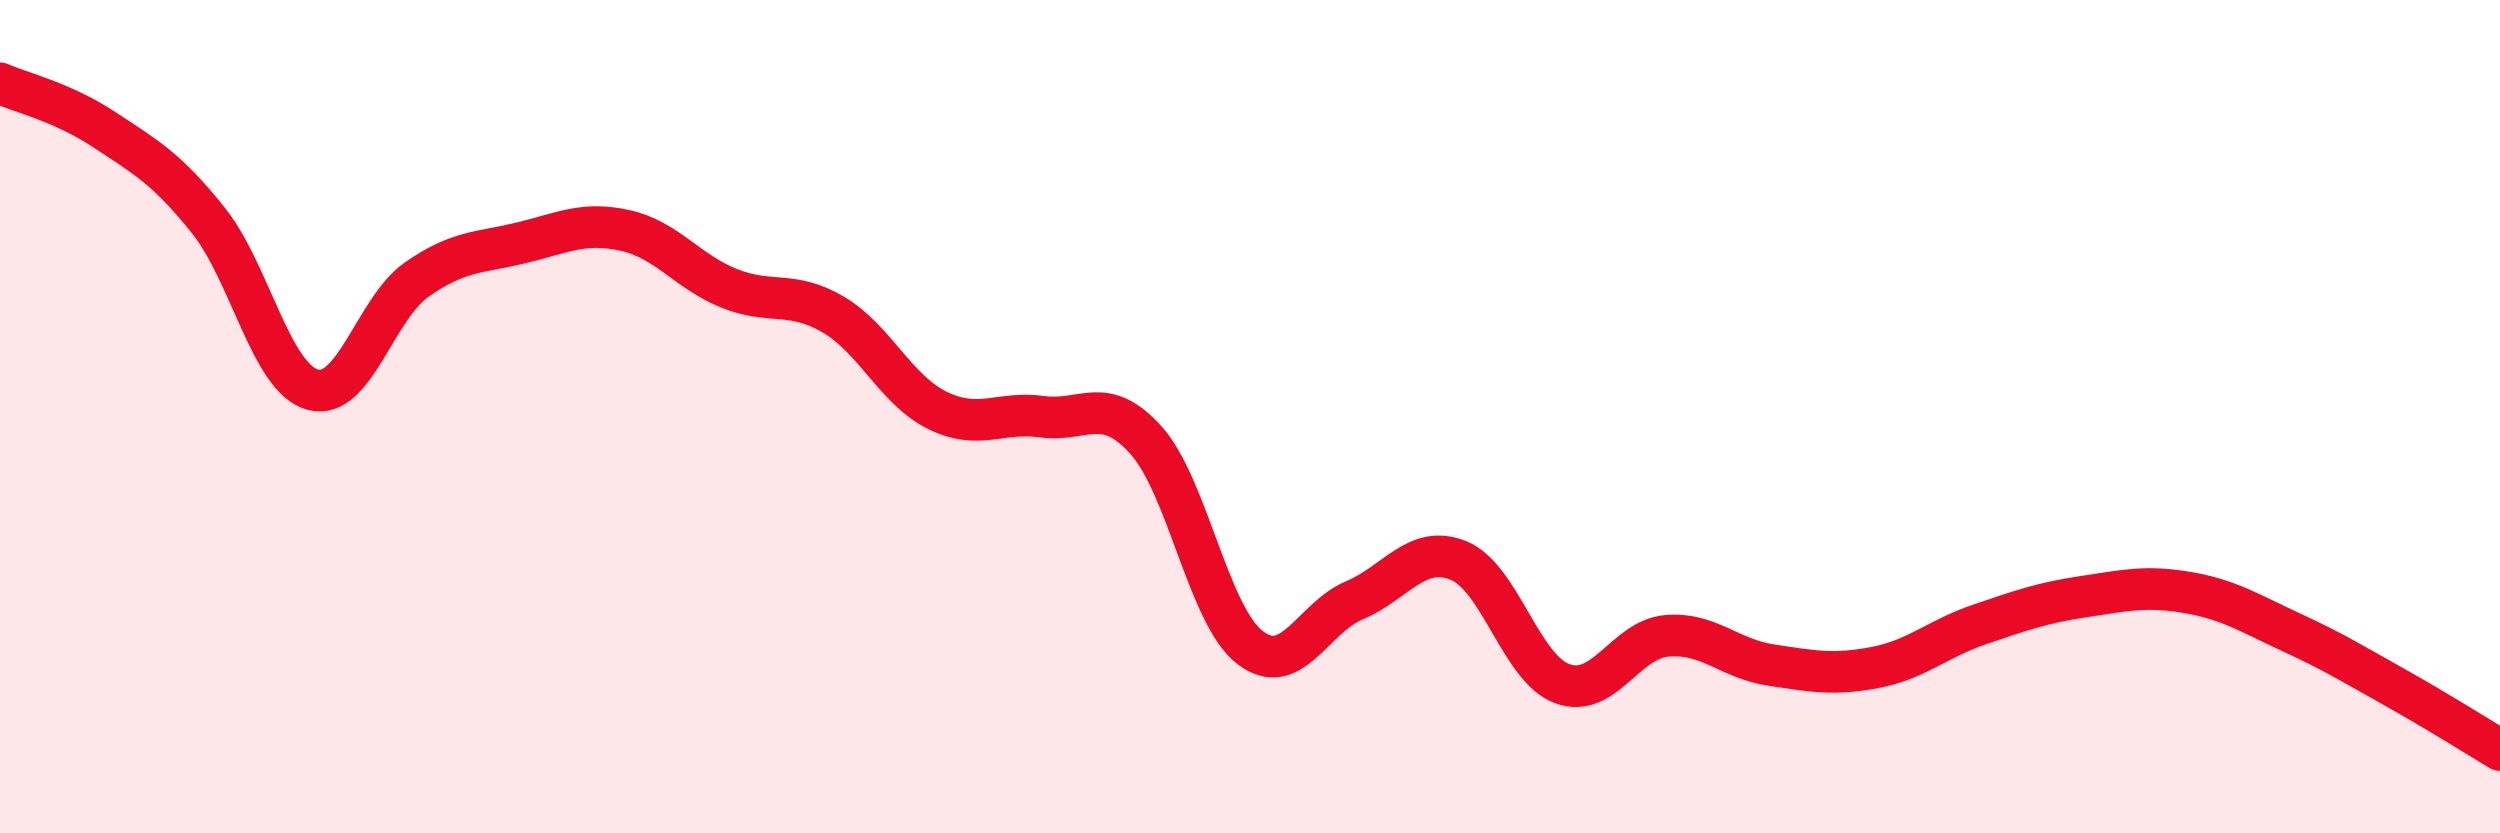
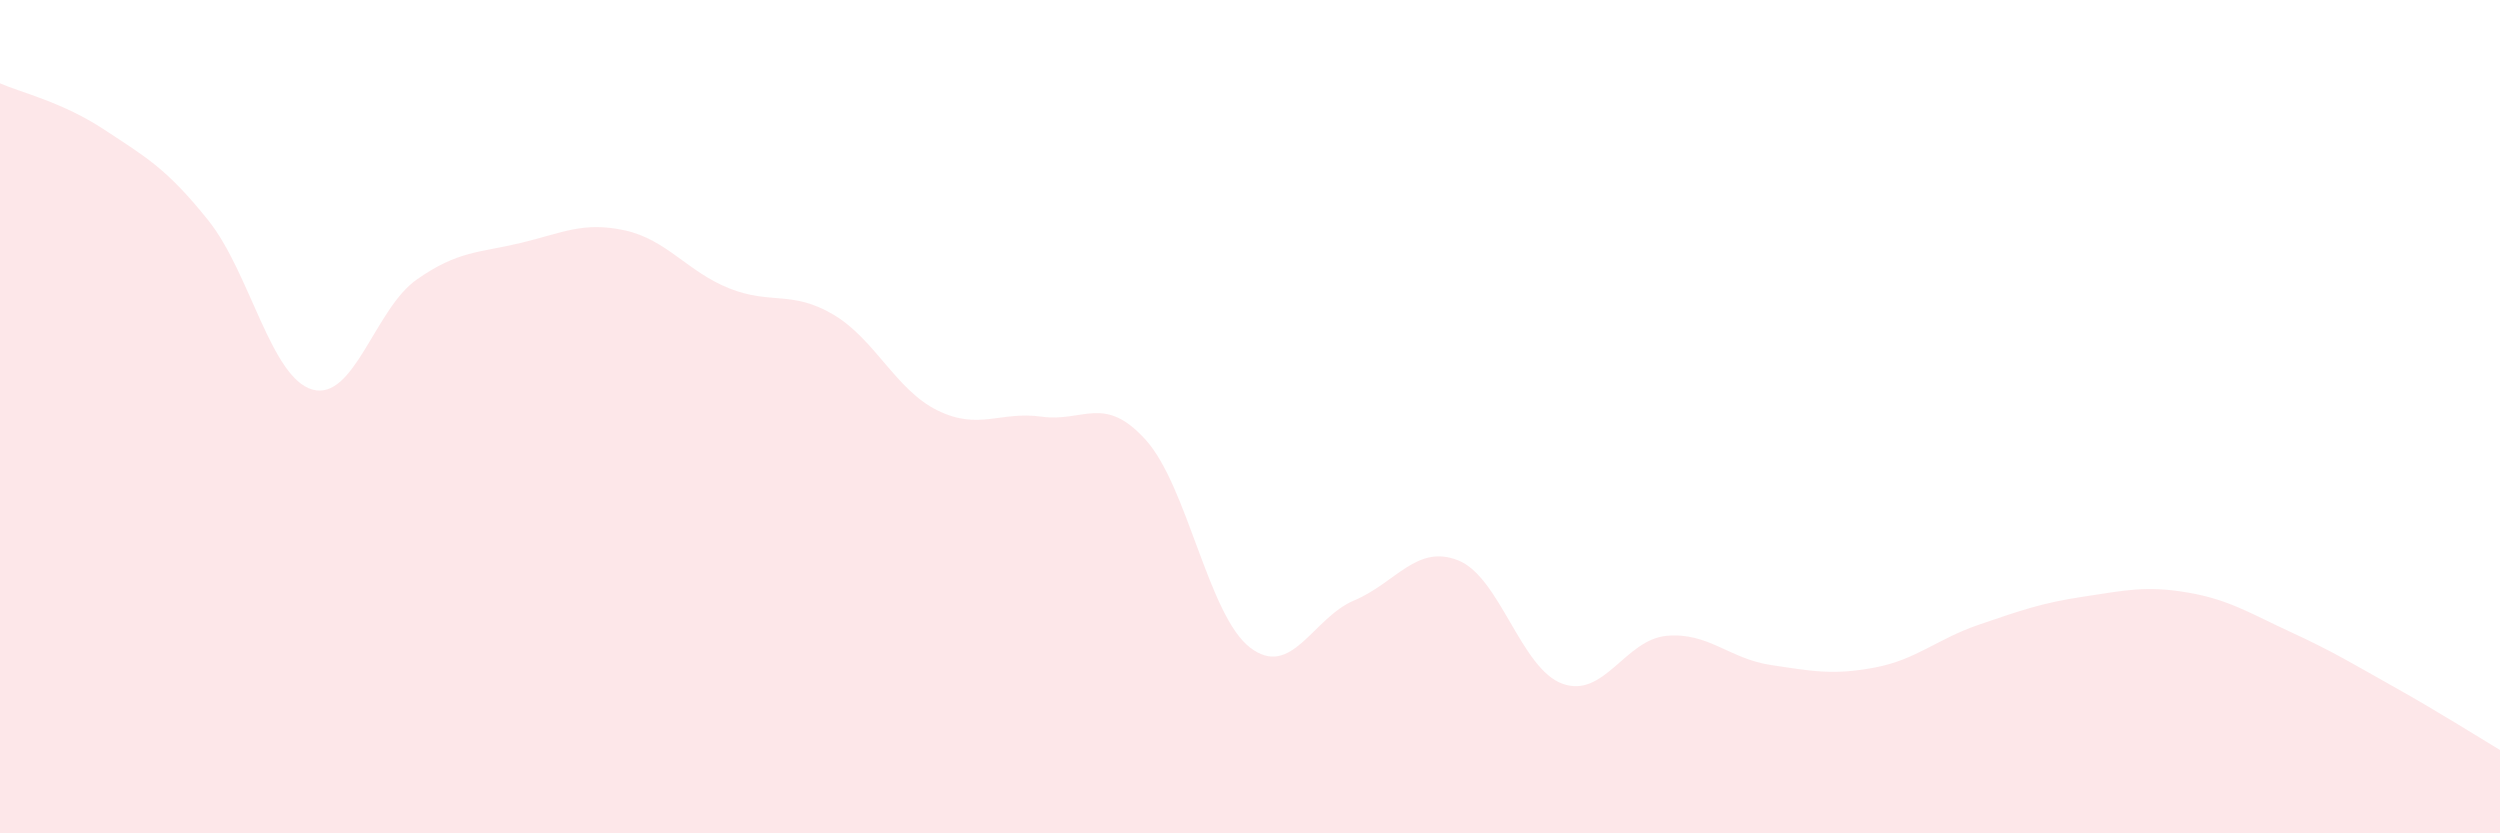
<svg xmlns="http://www.w3.org/2000/svg" width="60" height="20" viewBox="0 0 60 20">
  <path d="M 0,2 C 0.5,2.22 1.5,2.45 2.5,3.11 C 3.5,3.77 4,4.04 5,5.29 C 6,6.54 6.5,9.07 7.5,9.35 C 8.5,9.63 9,7.41 10,6.71 C 11,6.01 11.5,6.07 12.5,5.83 C 13.5,5.59 14,5.31 15,5.53 C 16,5.75 16.5,6.52 17.5,6.92 C 18.5,7.32 19,6.96 20,7.55 C 21,8.14 21.5,9.36 22.5,9.85 C 23.5,10.34 24,9.86 25,10 C 26,10.14 26.5,9.45 27.5,10.56 C 28.5,11.67 29,14.77 30,15.54 C 31,16.31 31.5,14.83 32.5,14.41 C 33.5,13.99 34,13.05 35,13.45 C 36,13.85 36.5,16.05 37.5,16.41 C 38.5,16.77 39,15.35 40,15.26 C 41,15.17 41.5,15.81 42.5,15.96 C 43.5,16.11 44,16.21 45,16.02 C 46,15.83 46.5,15.33 47.5,14.99 C 48.5,14.65 49,14.47 50,14.32 C 51,14.17 51.5,14.05 52.5,14.22 C 53.5,14.39 54,14.72 55,15.18 C 56,15.64 56.5,15.95 57.5,16.51 C 58.5,17.07 59.5,17.7 60,18L60 20L0 20Z" fill="#EB0A25" opacity="0.1" stroke-linecap="round" stroke-linejoin="round" />
-   <path d="M 0,2 C 0.5,2.22 1.5,2.45 2.5,3.11 C 3.5,3.77 4,4.04 5,5.29 C 6,6.54 6.5,9.07 7.5,9.35 C 8.5,9.63 9,7.41 10,6.71 C 11,6.01 11.5,6.07 12.5,5.83 C 13.5,5.59 14,5.31 15,5.53 C 16,5.75 16.5,6.52 17.5,6.92 C 18.5,7.32 19,6.96 20,7.55 C 21,8.14 21.5,9.36 22.5,9.85 C 23.5,10.34 24,9.86 25,10 C 26,10.14 26.5,9.45 27.5,10.56 C 28.5,11.67 29,14.77 30,15.54 C 31,16.31 31.5,14.83 32.5,14.41 C 33.5,13.99 34,13.05 35,13.45 C 36,13.85 36.5,16.05 37.5,16.41 C 38.5,16.77 39,15.35 40,15.26 C 41,15.17 41.5,15.81 42.5,15.96 C 43.5,16.11 44,16.21 45,16.02 C 46,15.83 46.5,15.33 47.5,14.99 C 48.5,14.65 49,14.47 50,14.32 C 51,14.17 51.5,14.05 52.5,14.22 C 53.5,14.39 54,14.72 55,15.18 C 56,15.64 56.5,15.95 57.5,16.51 C 58.5,17.07 59.5,17.7 60,18" stroke="#EB0A25" stroke-width="1" fill="none" stroke-linecap="round" stroke-linejoin="round" />
</svg>